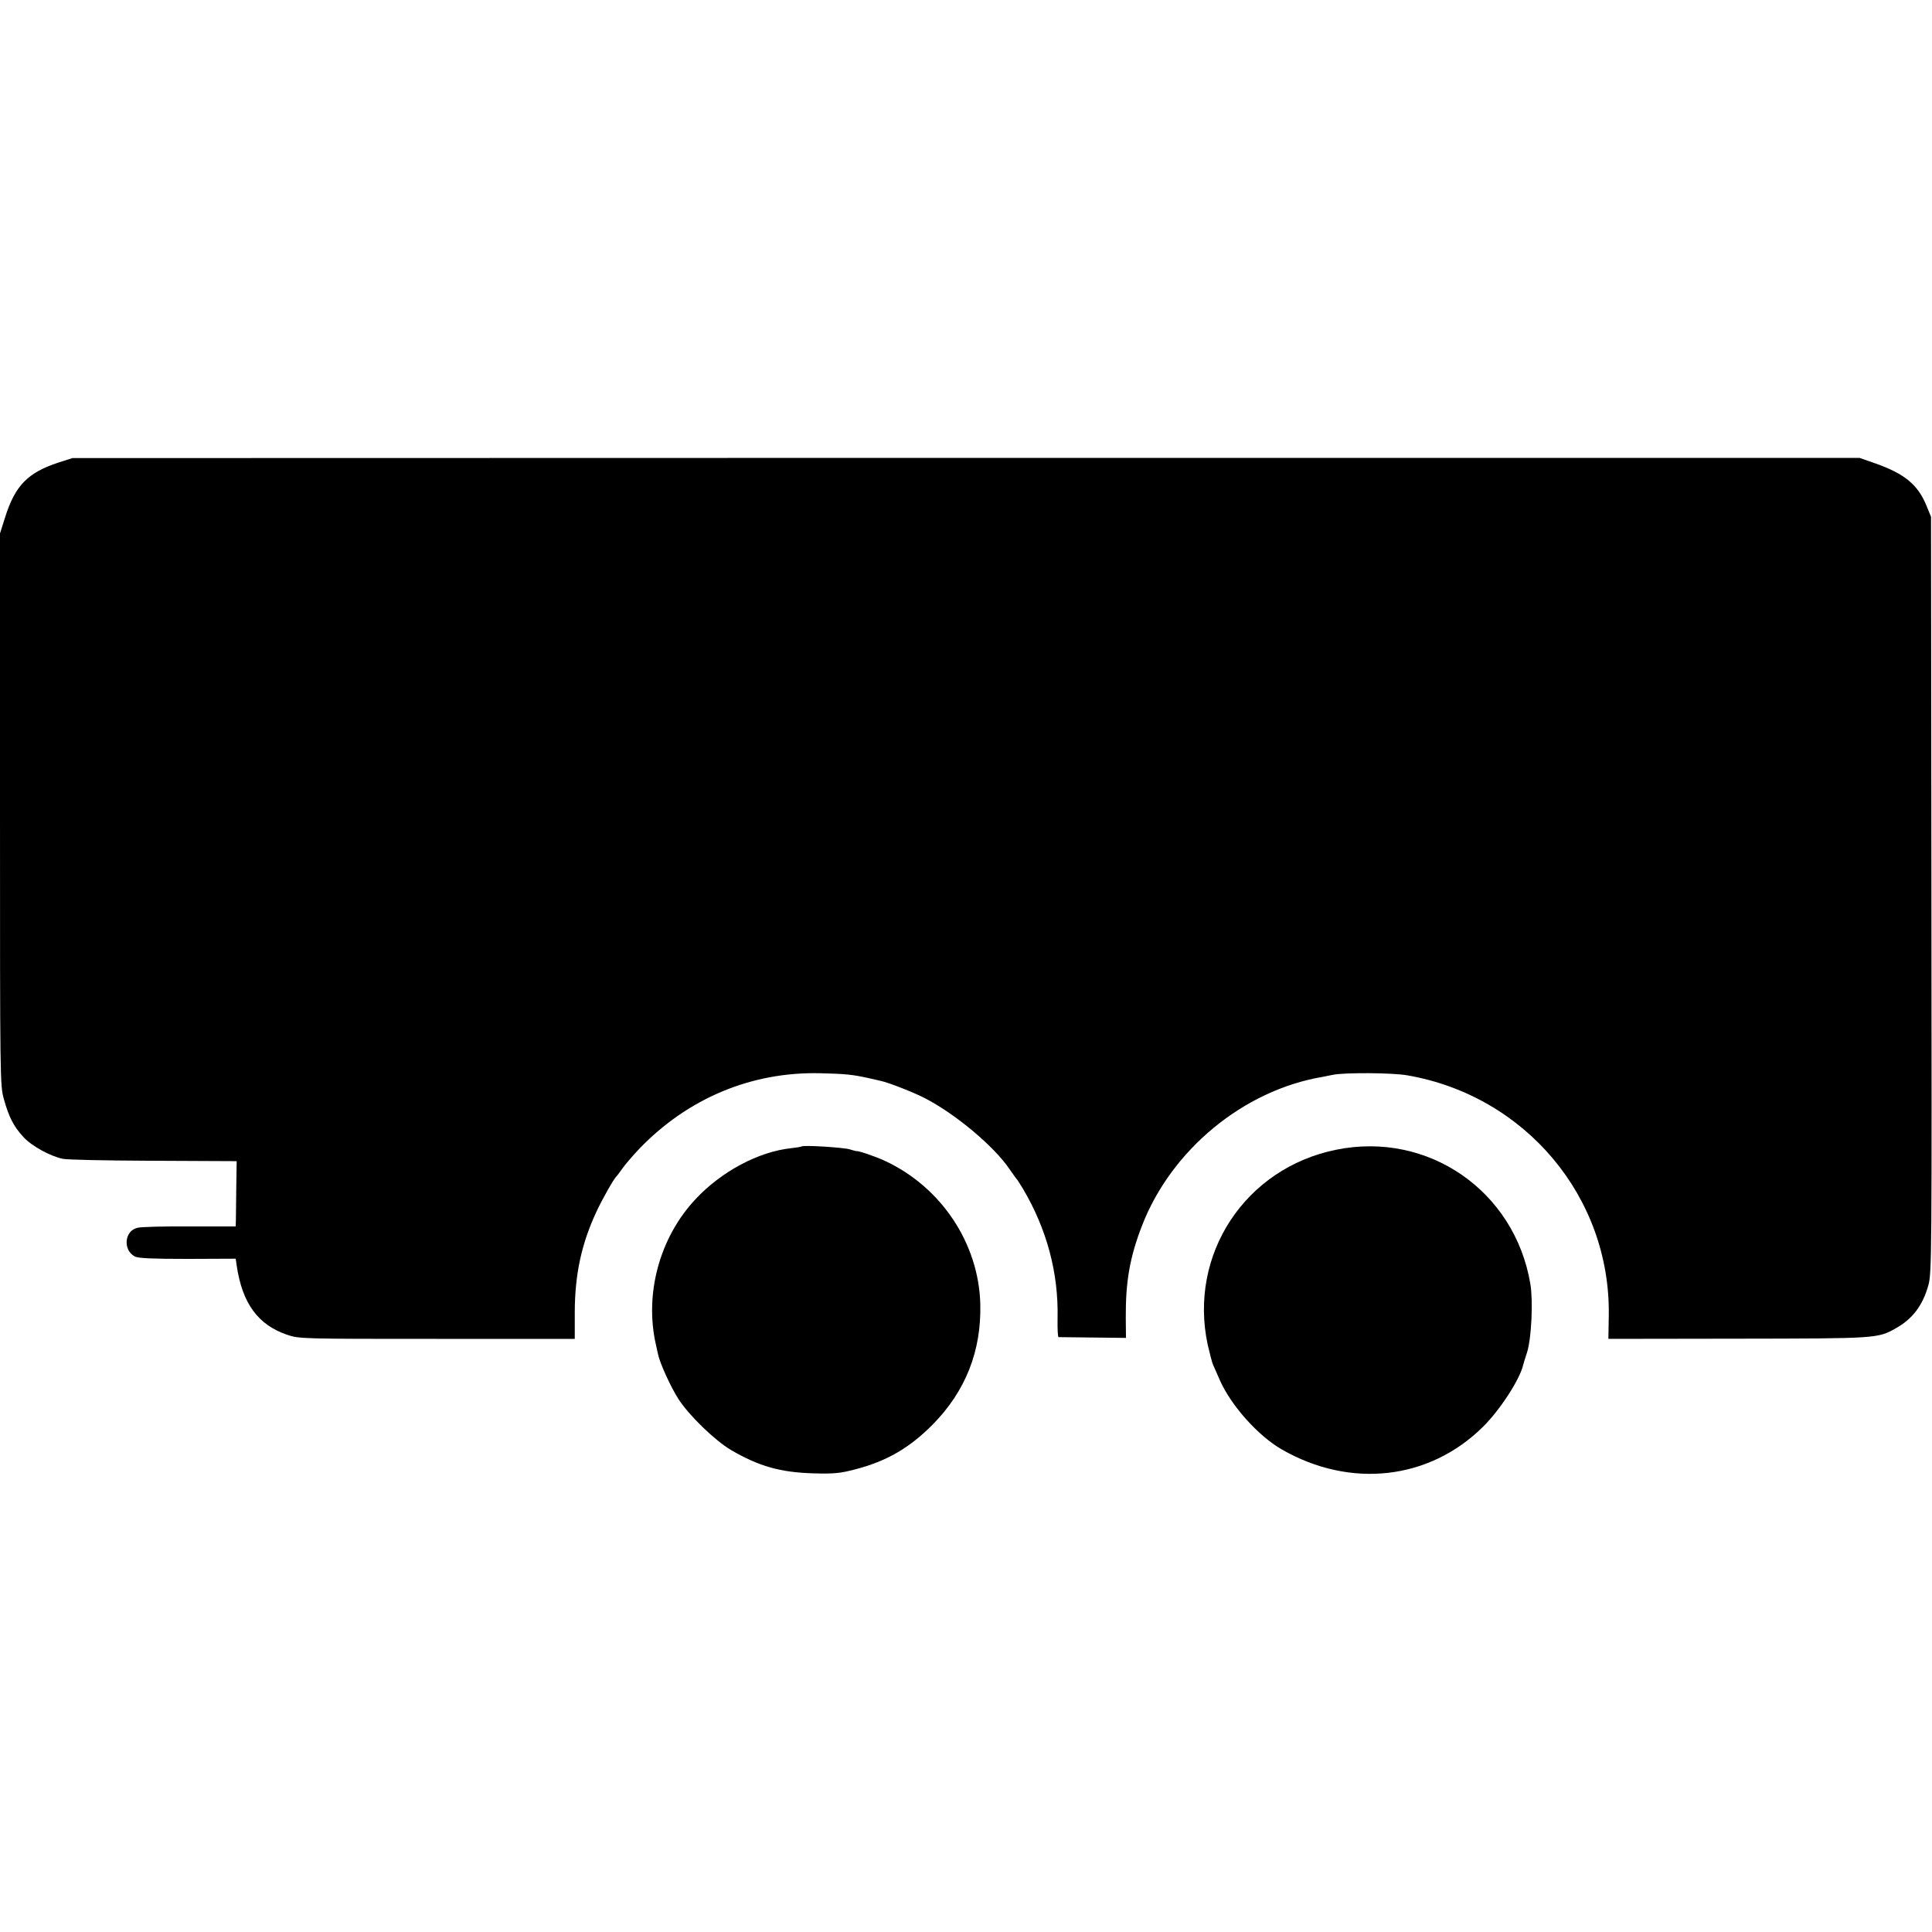
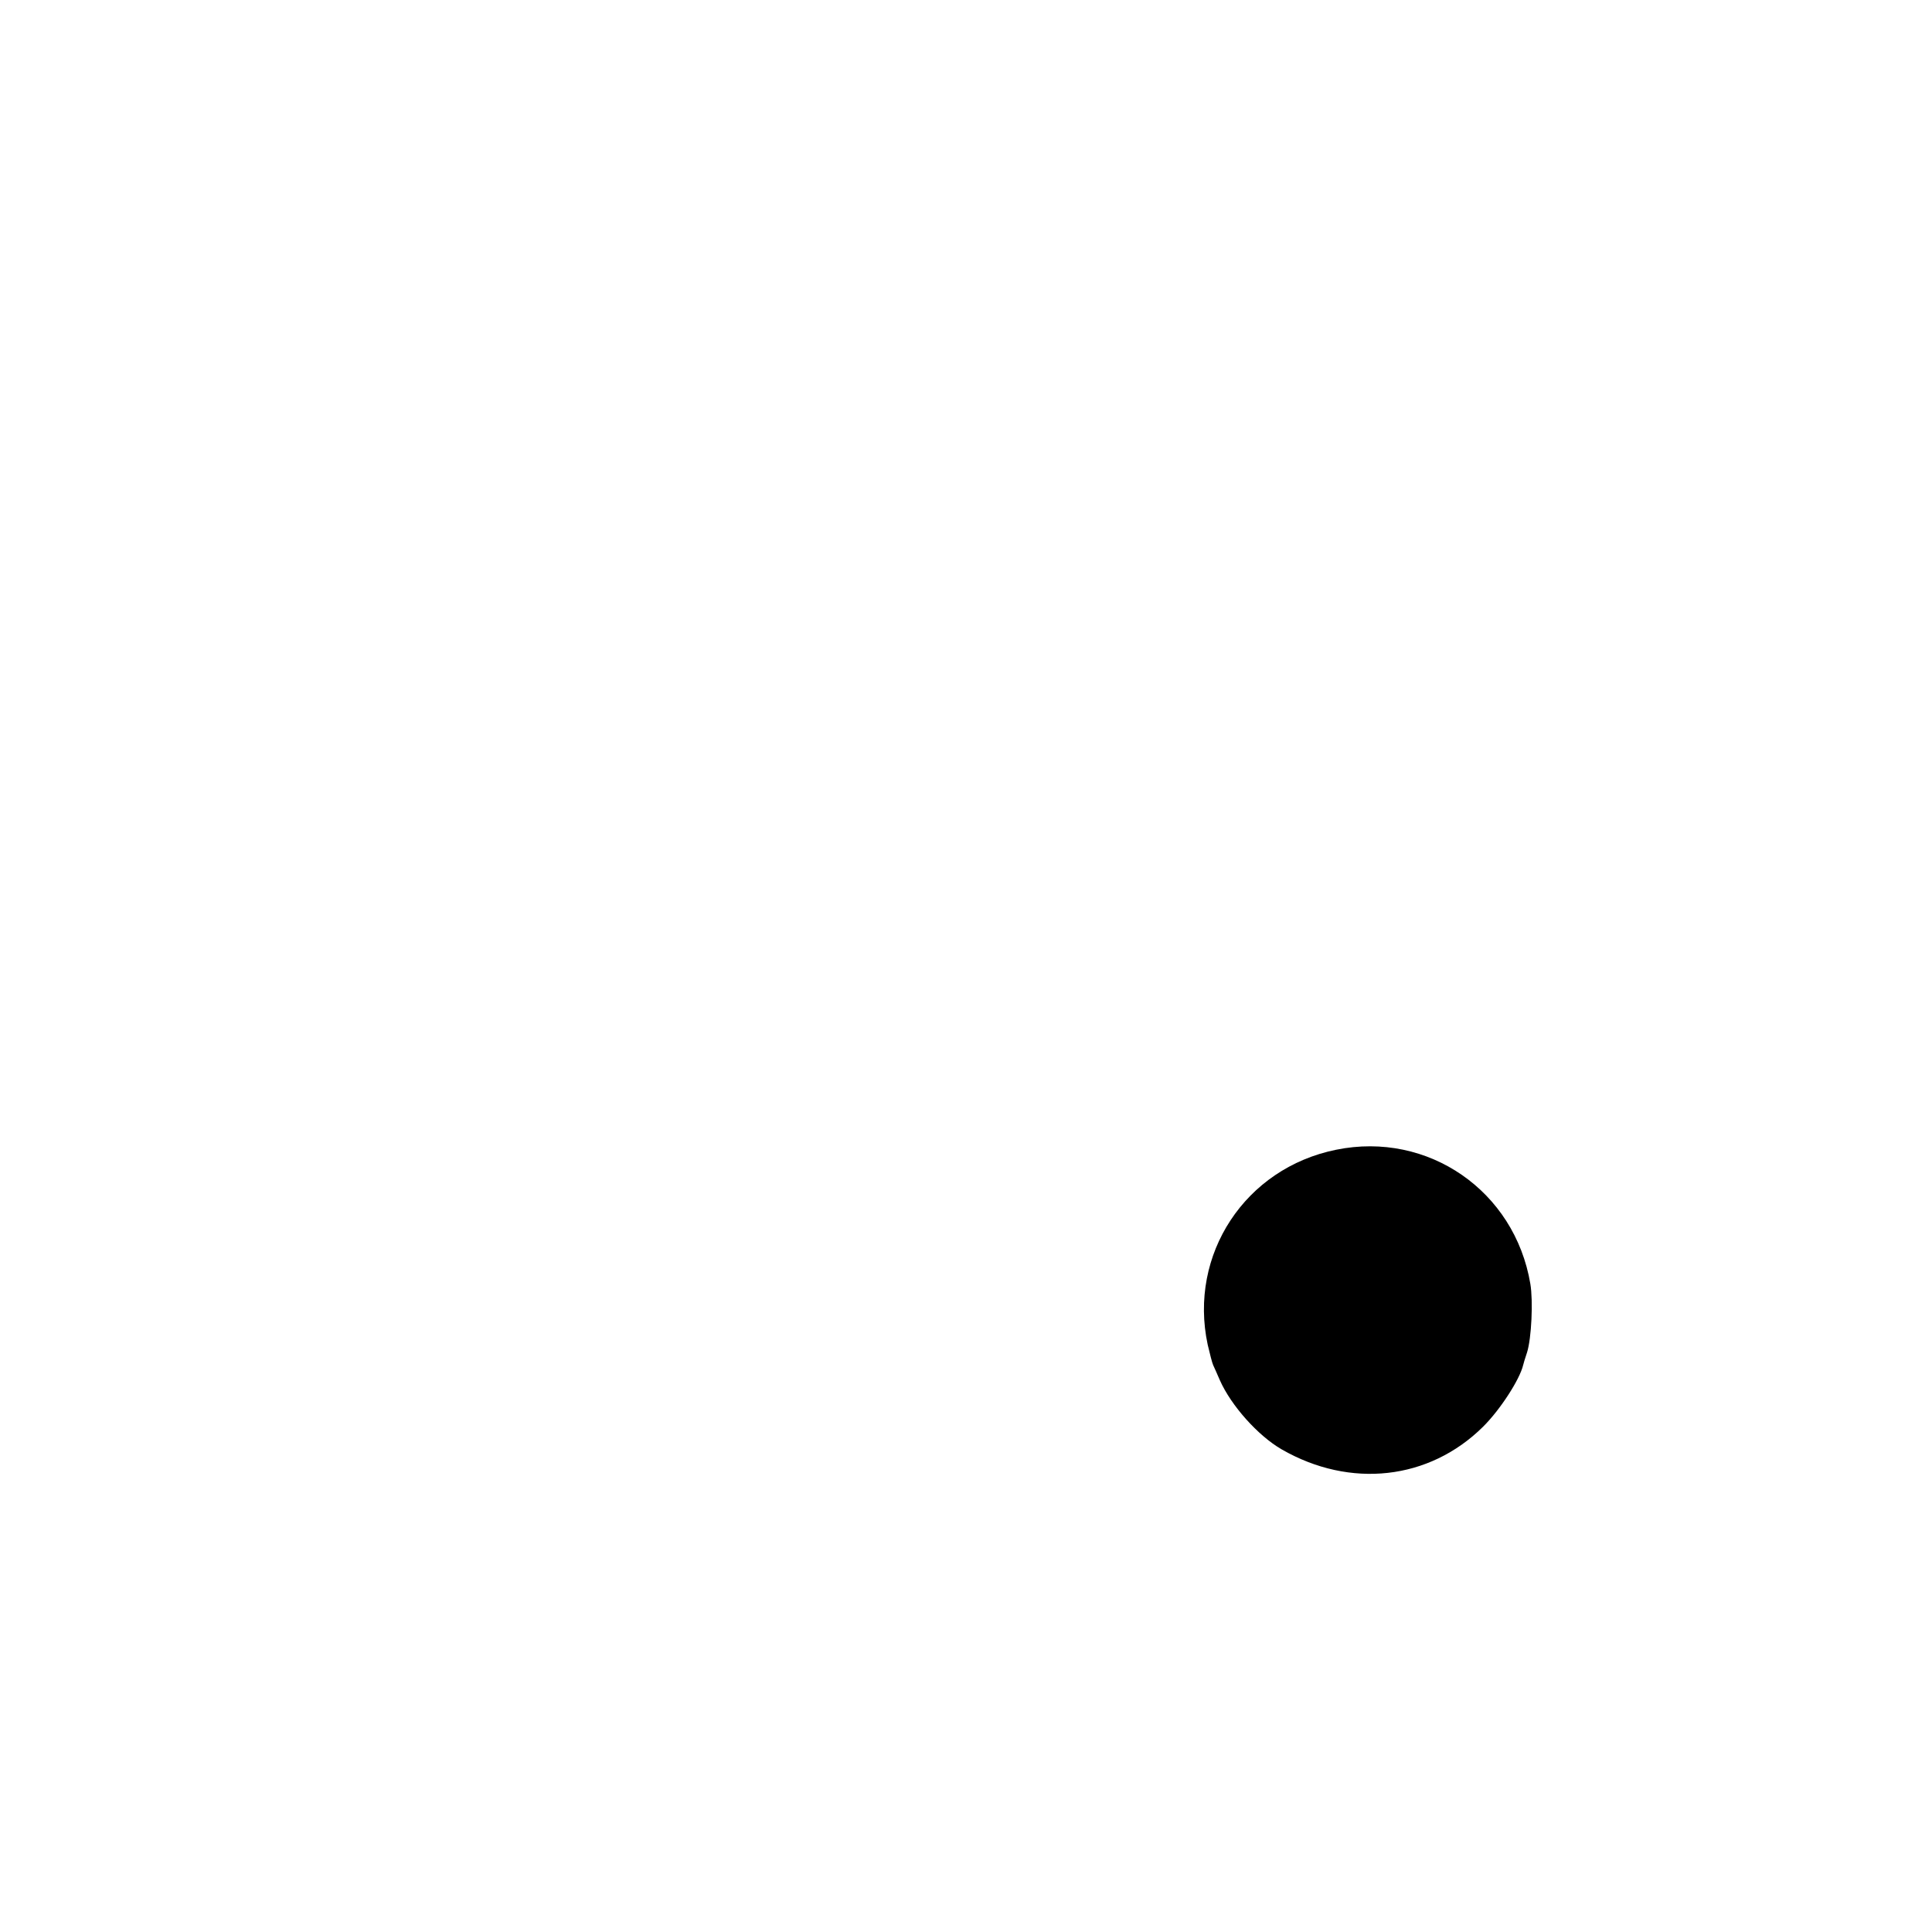
<svg xmlns="http://www.w3.org/2000/svg" version="1.0" width="1000pt" height="1000pt" viewBox="0 0 1000 1000" preserveAspectRatio="xMidYMid meet">
  <g transform="translate(0,1000) scale(0.1,-0.1)" fill="#000000" stroke="none">
-     <path d="M303 7606 c-159 -52 -225 -119 -277 -285 l-26 -82 0 -1427 c0 -1404 0 -1429 20 -1501 26 -93 51 -142 101 -196 43 -47 138 -99 204 -113 22 -5 222 -9 445 -10 223 -1 416 -2 430 -2 l25 0 -2 -132 c-1 -73 -2 -149 -2 -170 l-1 -36 -237 0 c-131 1 -253 -2 -271 -7 -69 -15 -77 -117 -13 -149 19 -9 92 -12 274 -12 l247 1 5 -35 c29 -197 111 -308 262 -359 61 -21 79 -21 775 -21 l713 0 0 143 c1 192 35 351 113 517 27 59 91 172 102 180 3 3 17 21 30 40 13 19 53 66 89 104 251 261 580 399 935 391 132 -3 170 -7 255 -26 25 -6 53 -12 61 -14 39 -8 171 -60 225 -88 160 -82 360 -250 440 -368 17 -24 32 -46 35 -49 4 -3 19 -27 36 -55 122 -207 183 -433 178 -667 -1 -54 1 -98 5 -99 3 0 83 -1 177 -2 l172 -2 -1 105 c-1 188 21 313 84 476 152 393 526 701 934 770 17 3 41 8 55 11 58 12 308 11 385 -3 611 -106 1051 -631 1042 -1242 l-2 -122 670 1 c721 1 724 1 818 54 86 48 139 118 168 222 18 65 18 147 16 2023 l-2 1955 -23 56 c-44 109 -112 166 -264 220 l-83 29 -4625 0 -4625 -1 -72 -23z" />
-     <path d="M4149 4066 c-2 -2 -26 -6 -54 -9 -169 -18 -362 -121 -495 -264 -186 -198 -265 -490 -205 -753 3 -14 8 -36 11 -50 10 -47 66 -170 106 -232 55 -85 188 -214 273 -264 144 -84 255 -115 425 -120 107 -3 138 0 218 21 161 42 279 110 399 231 171 173 253 382 247 624 -8 315 -203 607 -495 742 -45 21 -135 52 -146 50 -2 -1 -17 4 -35 9 -33 10 -241 23 -249 15z" />
    <path d="M6916 4049 c-471 -95 -765 -542 -665 -1009 11 -47 23 -94 28 -105 5 -11 21 -46 35 -79 58 -131 197 -287 320 -358 355 -204 763 -159 1042 117 88 87 190 244 208 320 1 6 10 35 20 65 23 73 32 266 17 355 -81 481 -529 791 -1005 694z" />
  </g>
</svg>